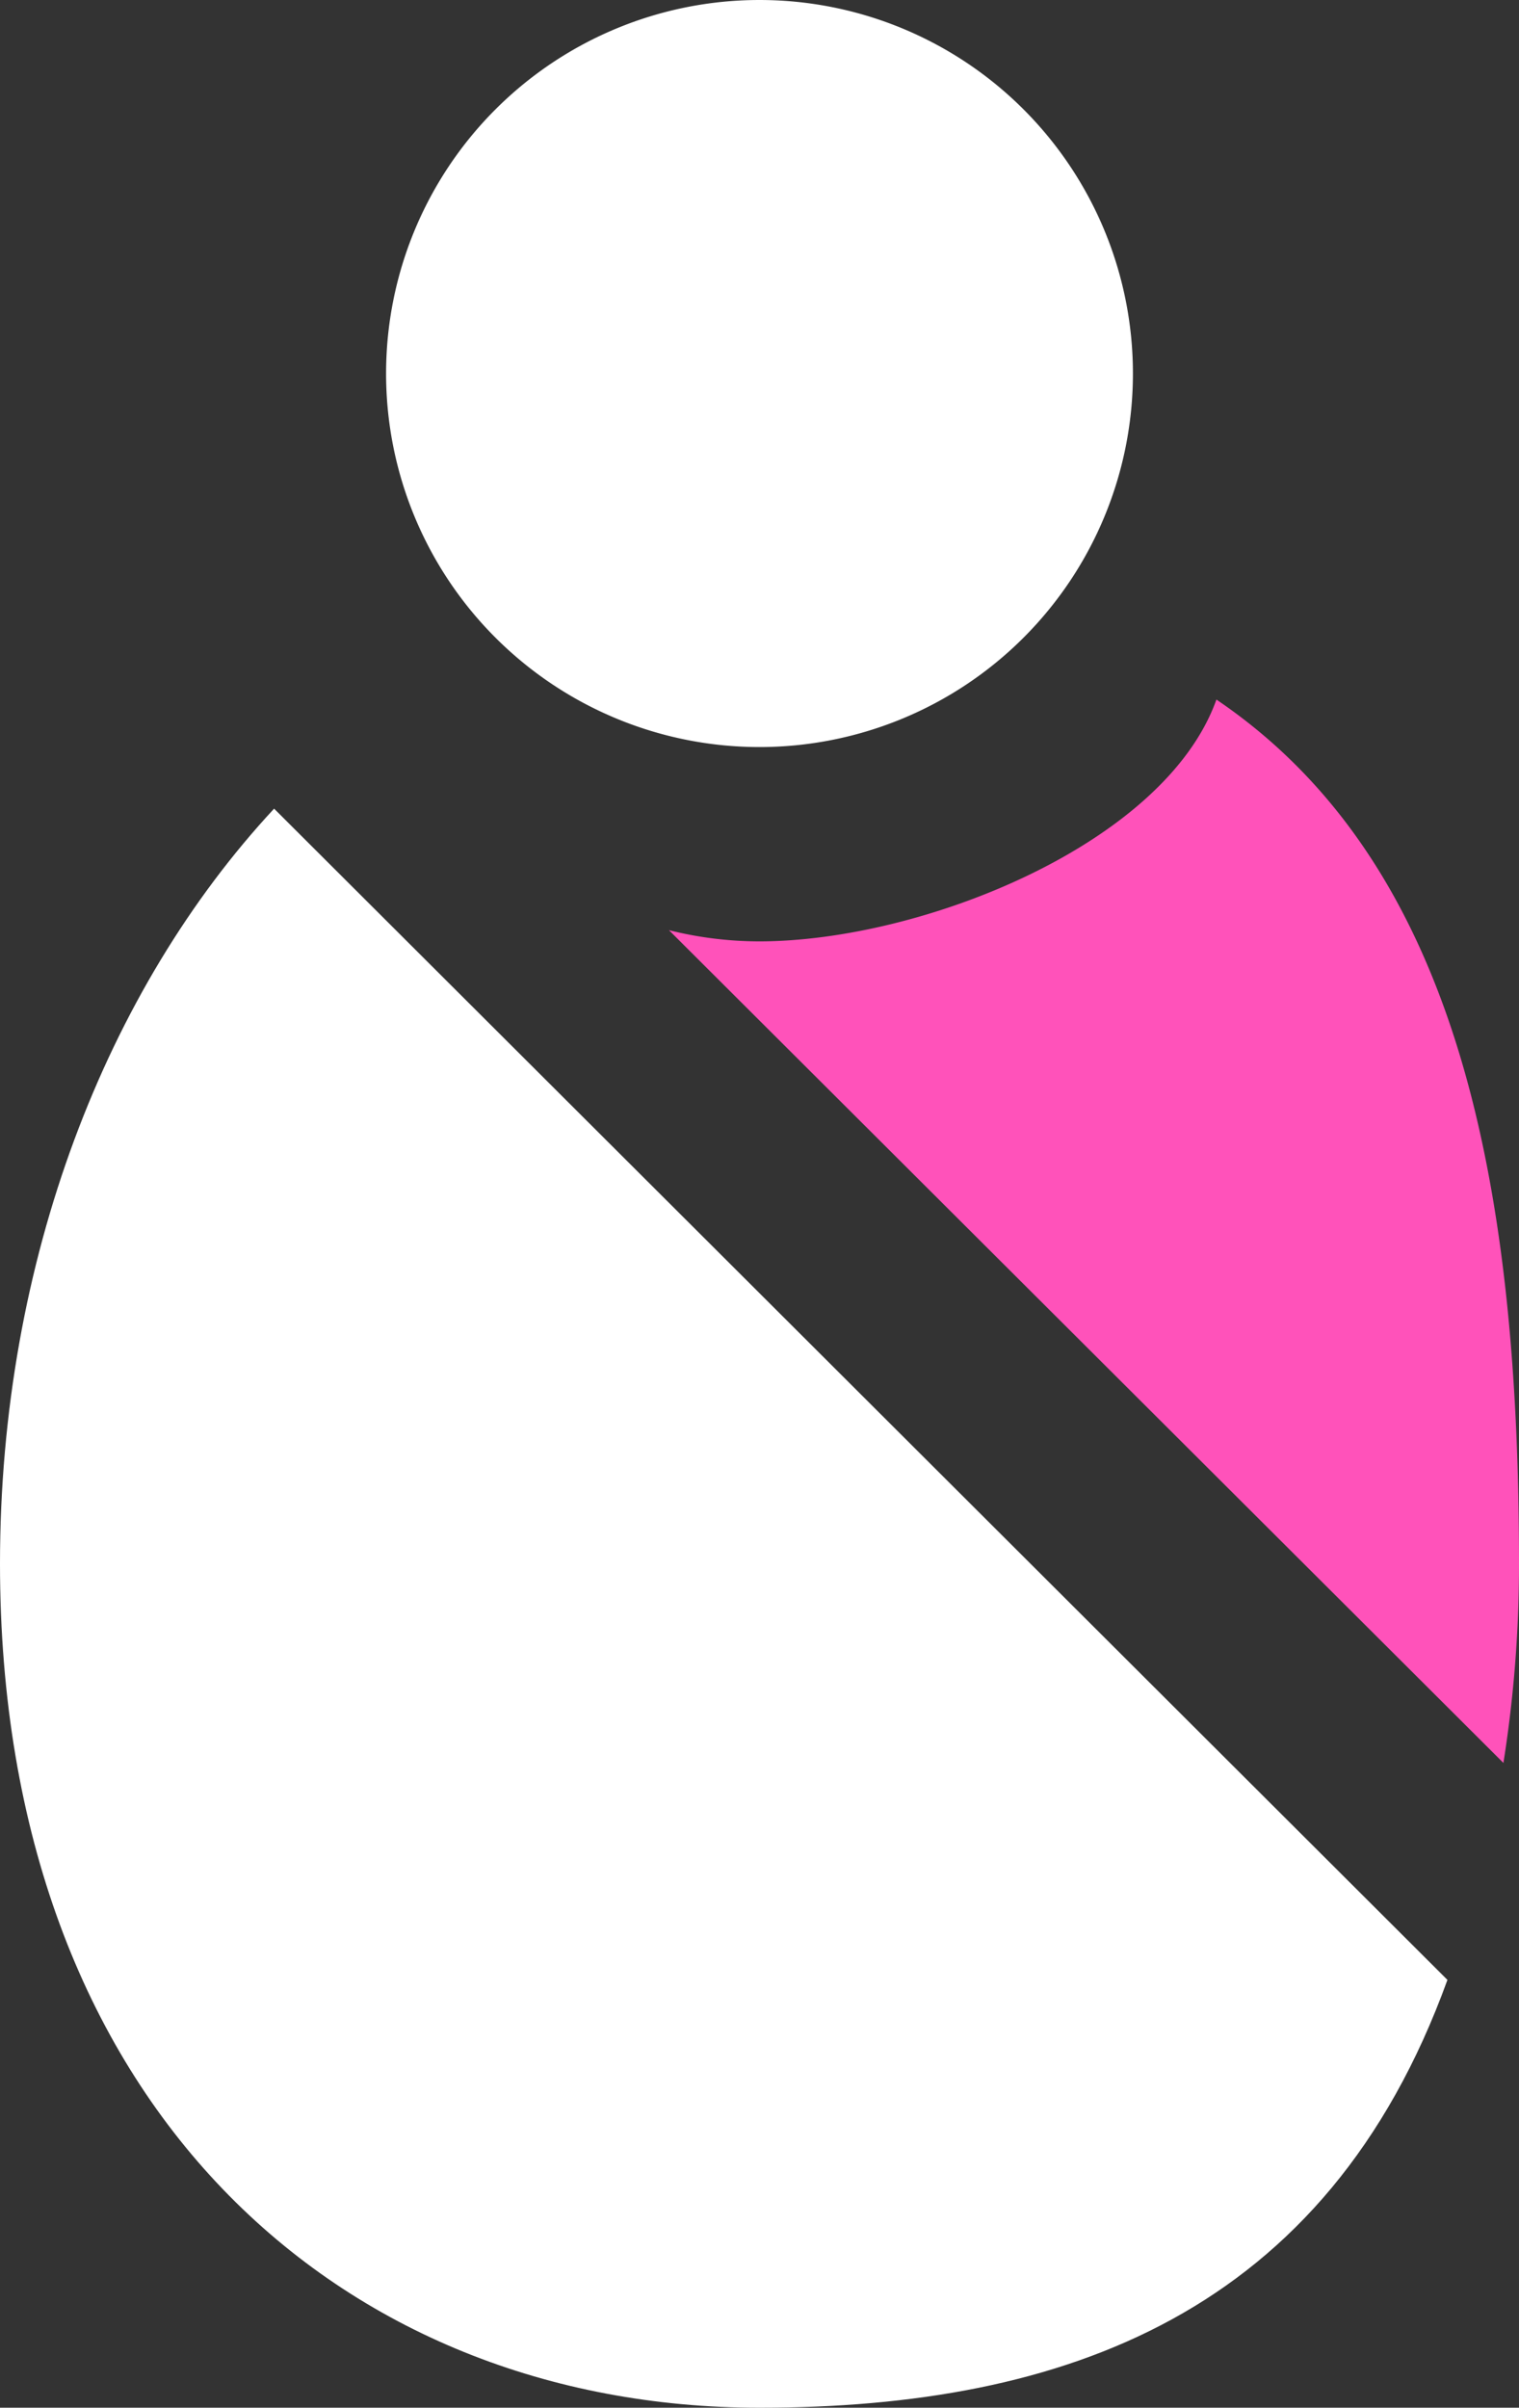
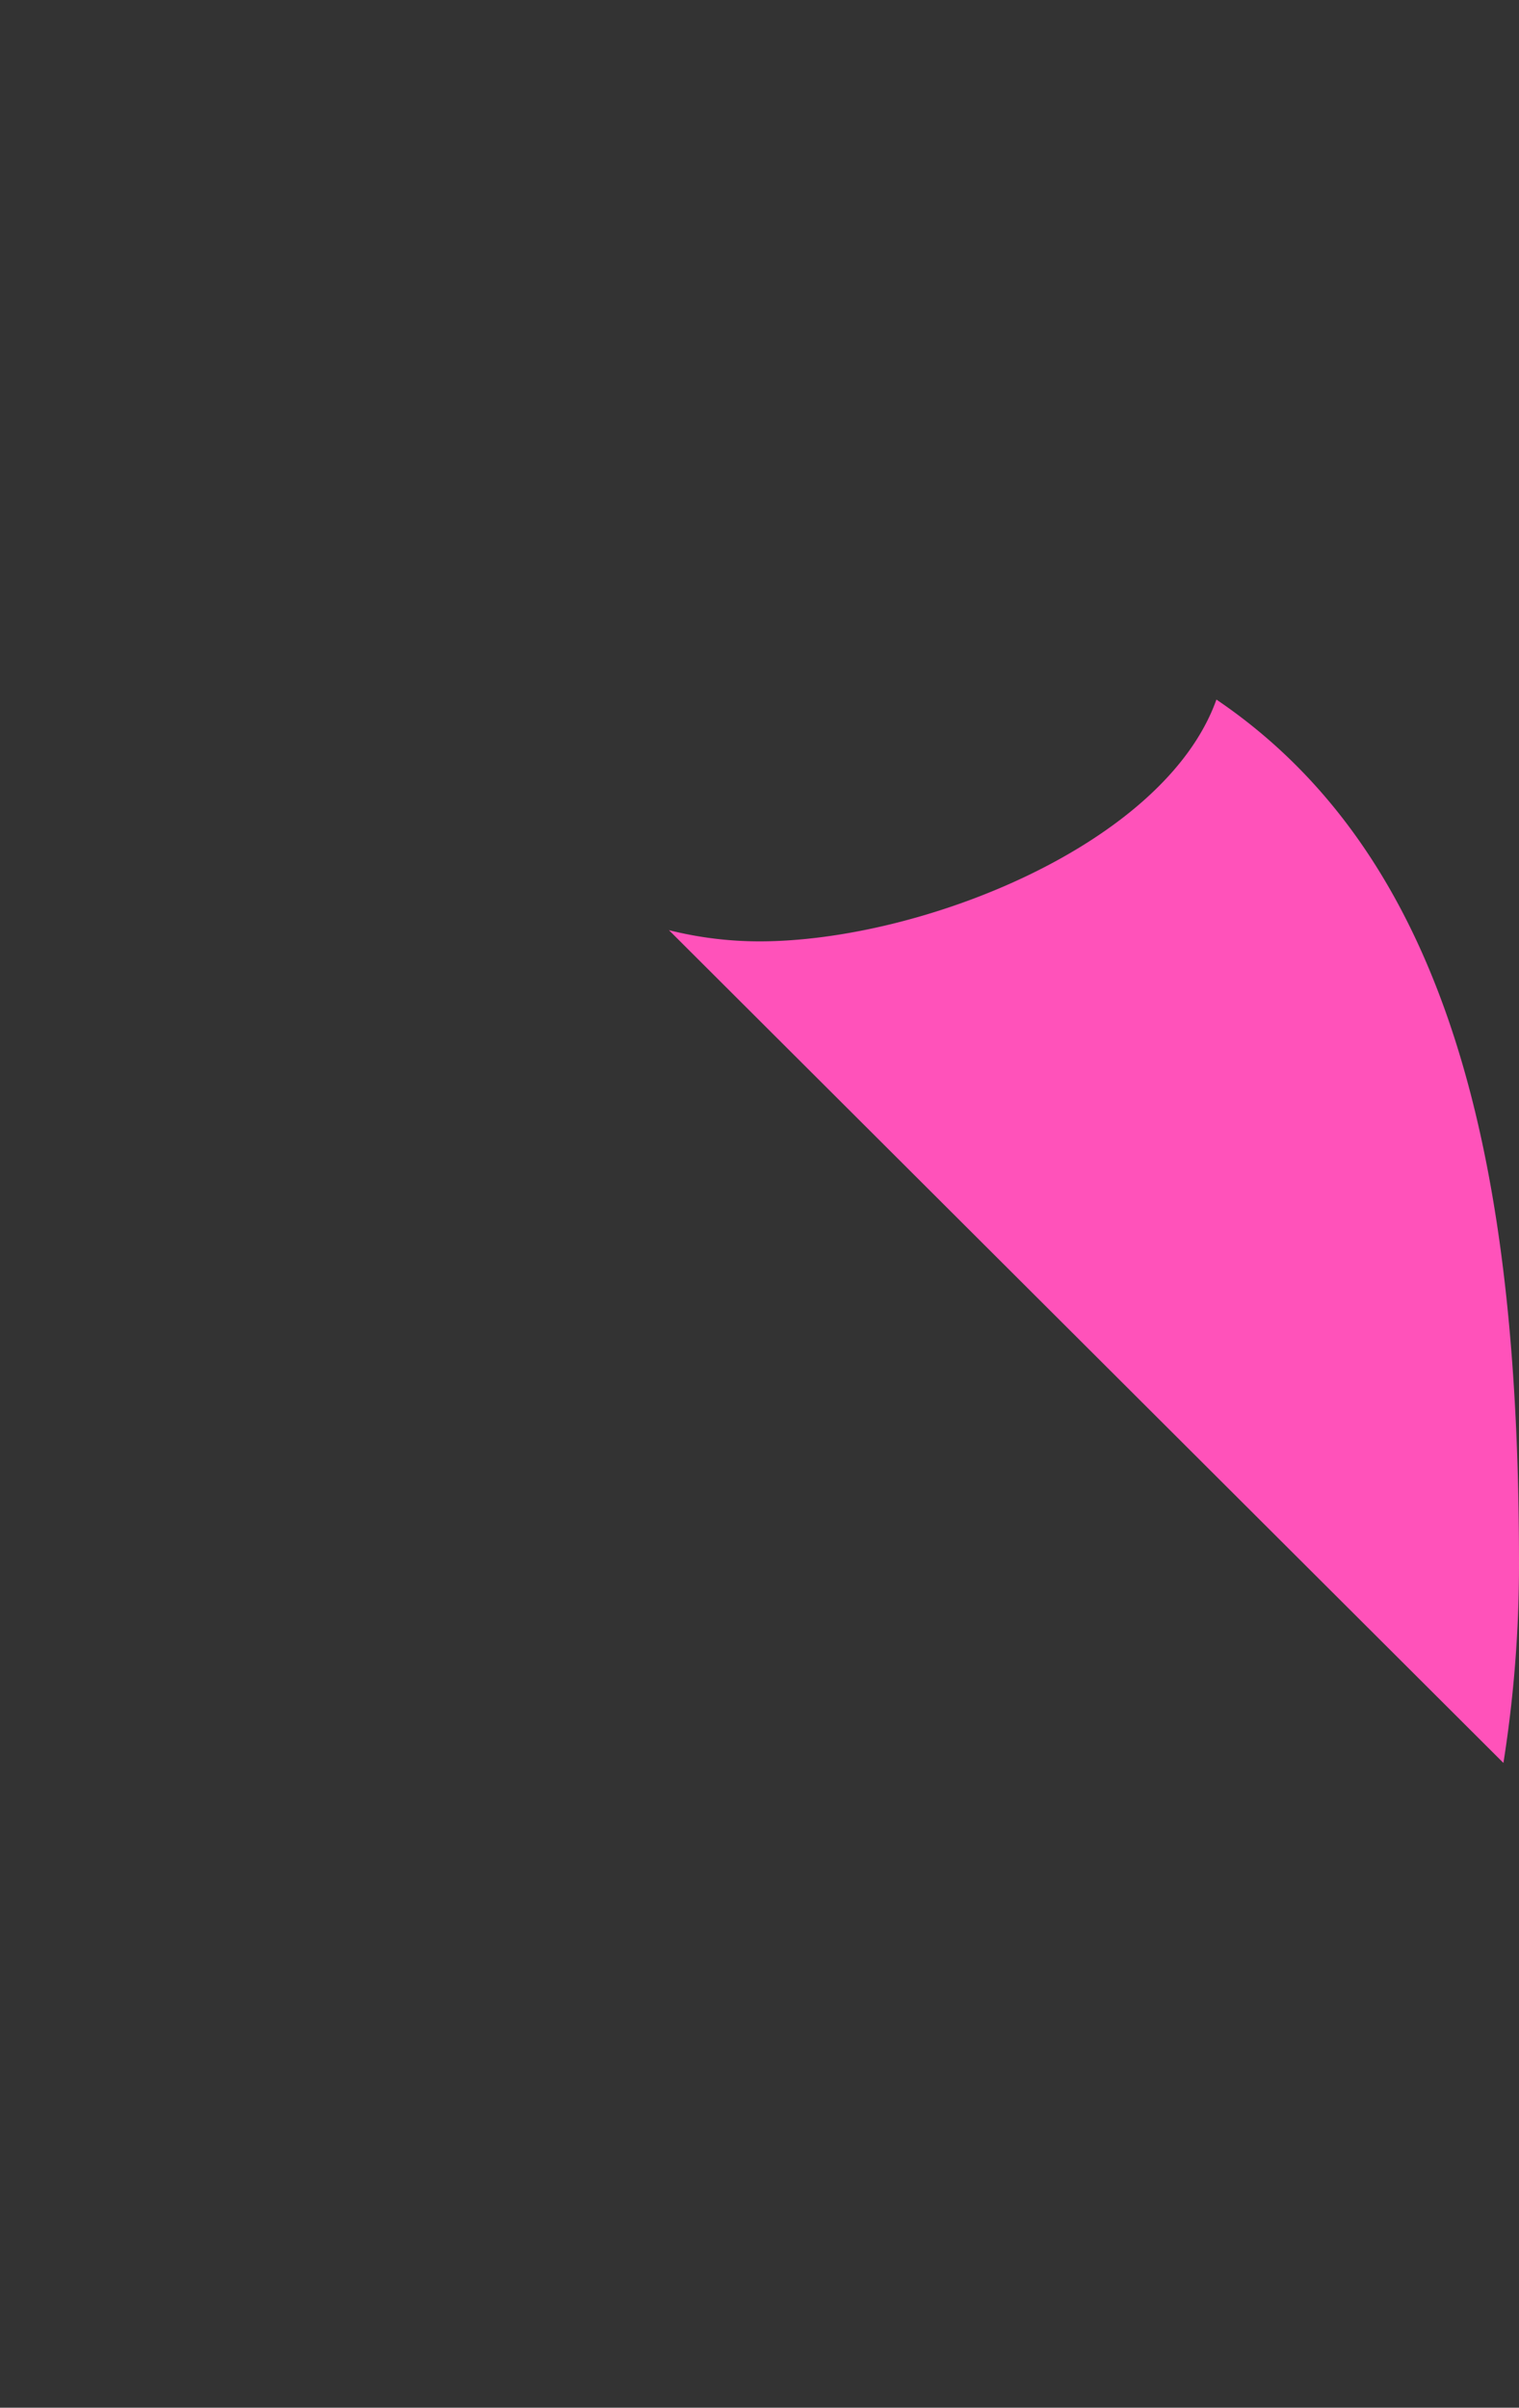
<svg xmlns="http://www.w3.org/2000/svg" viewBox="0 0 62.4 98.88">
  <rect x="0" y="0" width="62.4" height="98.88" fill="#333333" stroke="none" />
  <title>Asset 1</title>
  <g id="Layer_2" data-name="Layer 2">
    <g id="Layer_1-2" data-name="Layer 1">
-       <path d="M46.54,15.34A15.34,15.34,0,1,1,31.2,0,15.34,15.34,0,0,1,46.54,15.34Zm0,0" style="fill:#fff" />
-       <path d="M0,64.22C0,86.49,14,98.88,31.2,98.88c12.5,0,23.29-3.84,28.26-17.57l-48.2-48.1C4.39,40.6,0,51.74,0,64.22Z" style="fill:#fff" />
      <path d="M62.4,64.22c0-15.54-2.47-28.75-12.43-35.49-2.12,5.94-12.11,9.93-18.78,9.93a15.32,15.32,0,0,1-3.71-.46L61.76,72.4A52,52,0,0,0,62.4,64.22Z" style="fill:#ff52ba" />
    </g>
  </g>
</svg>